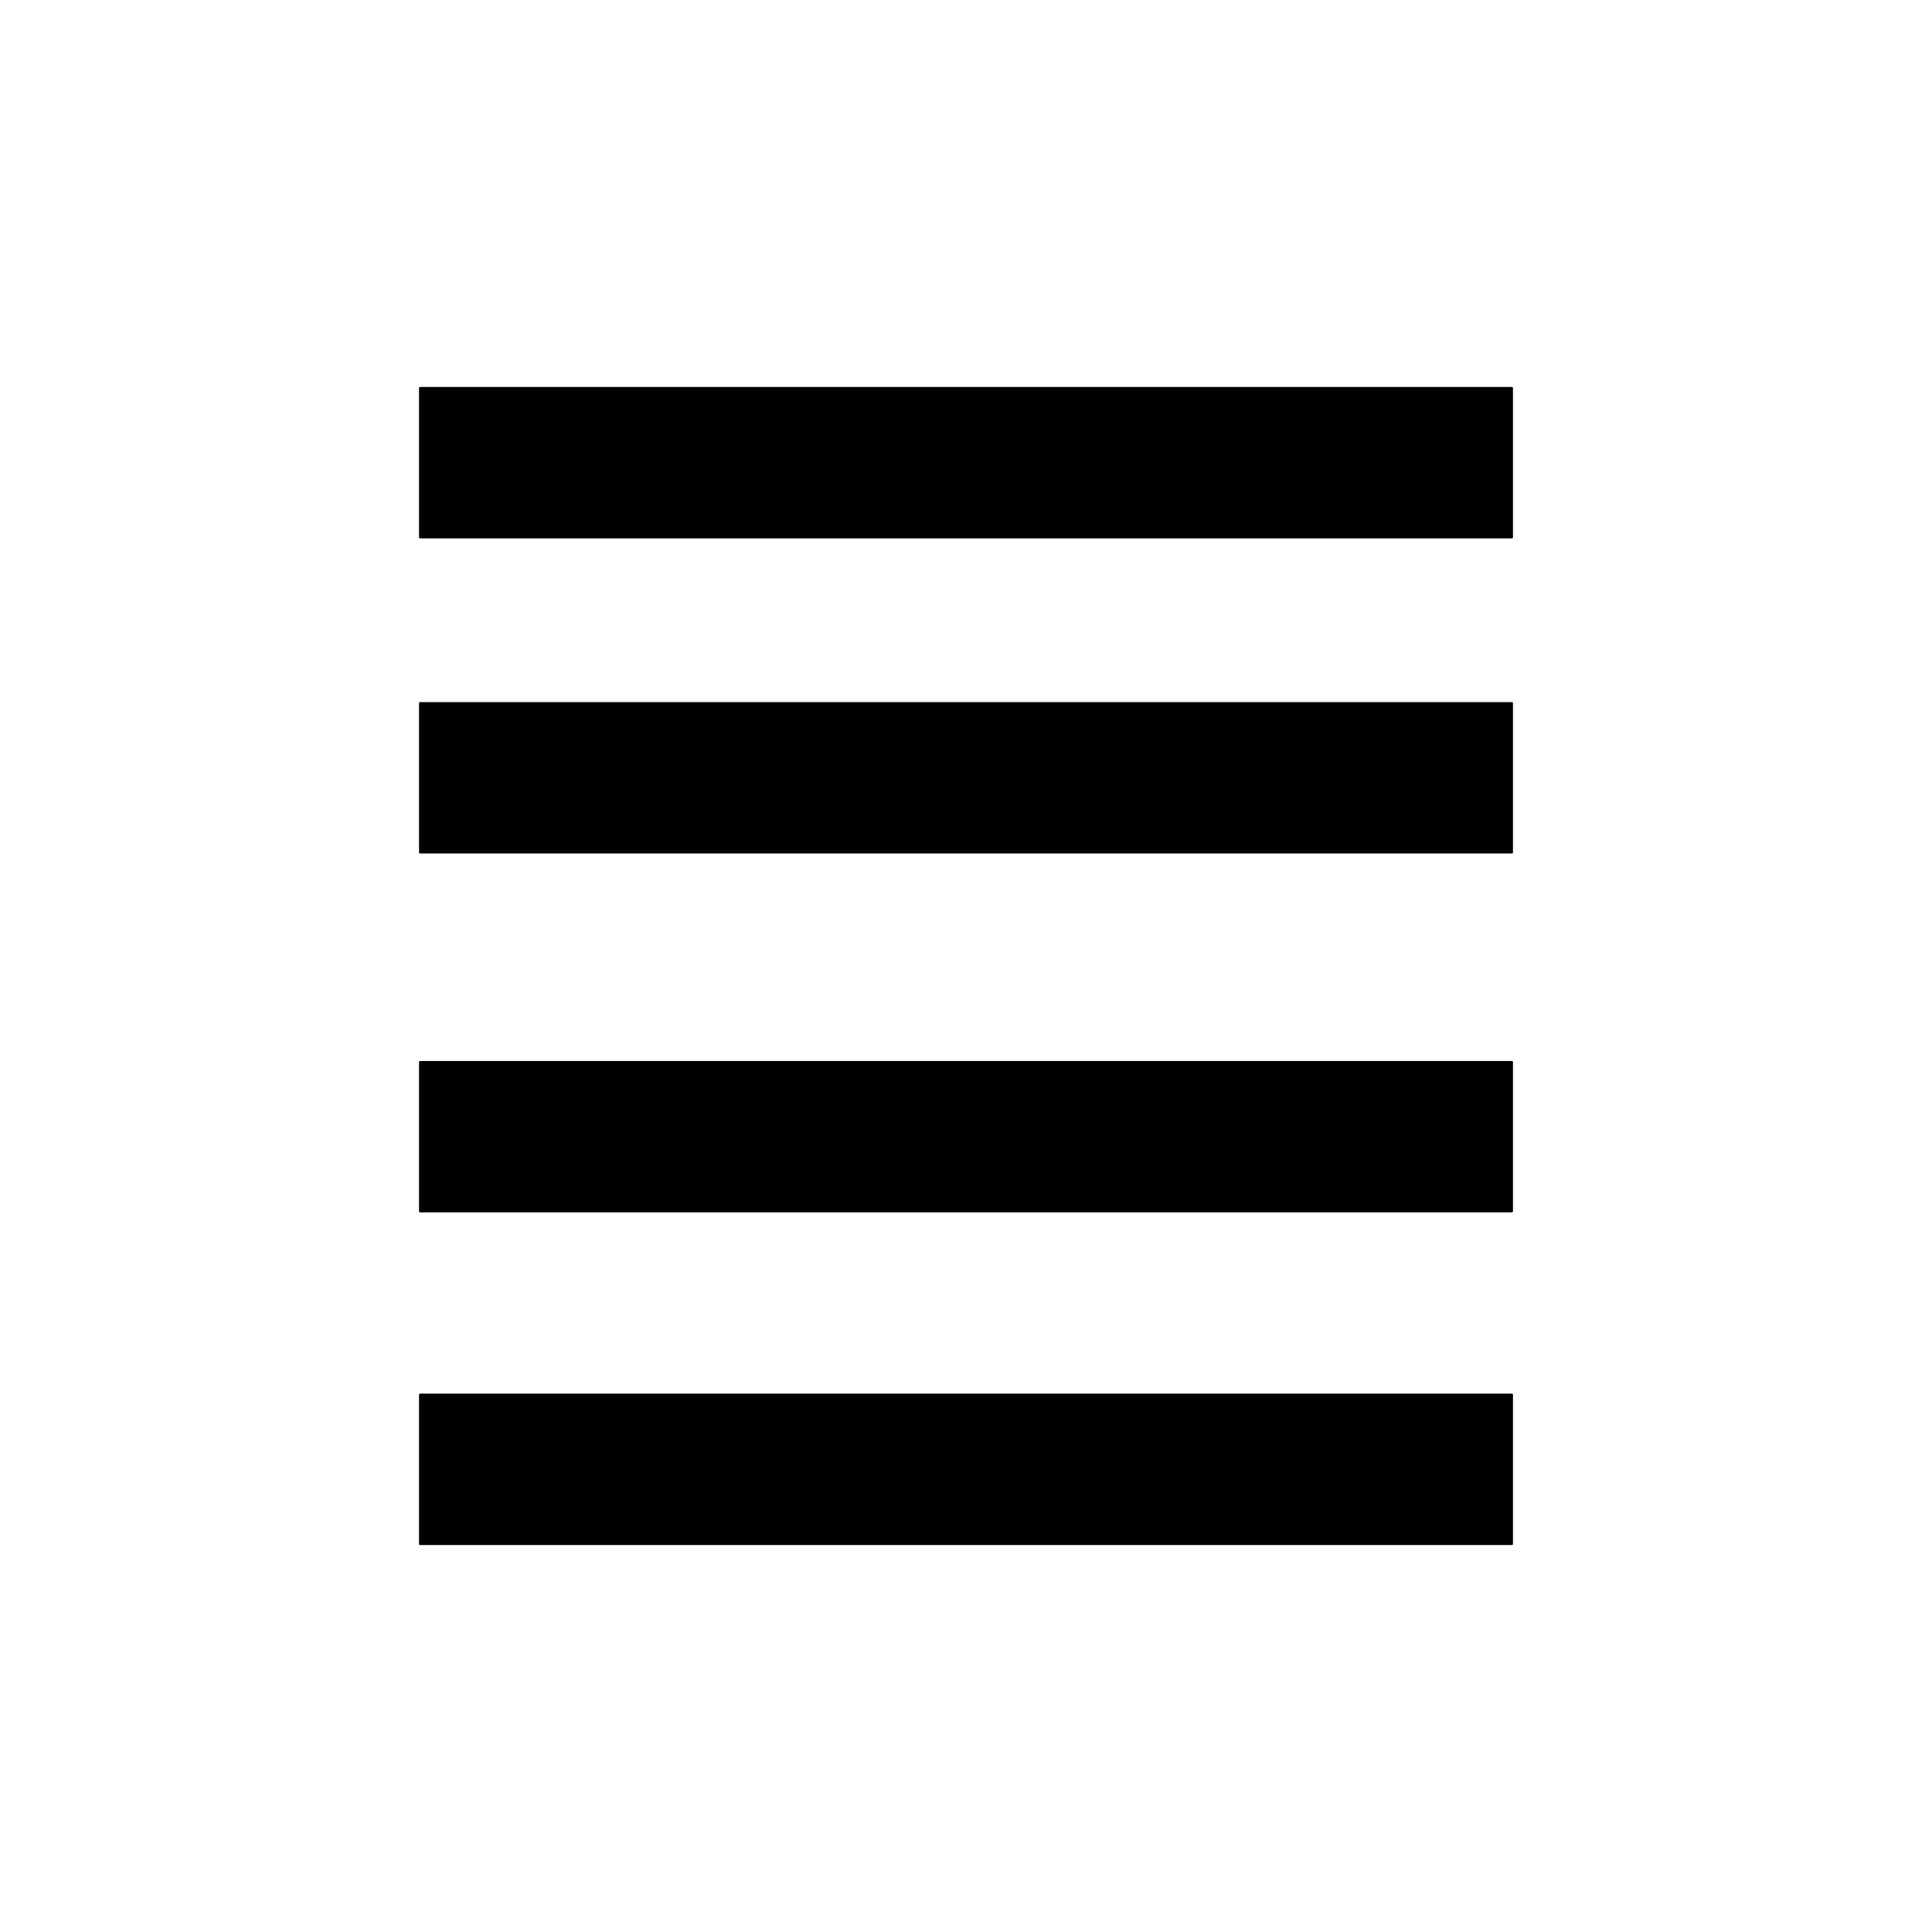
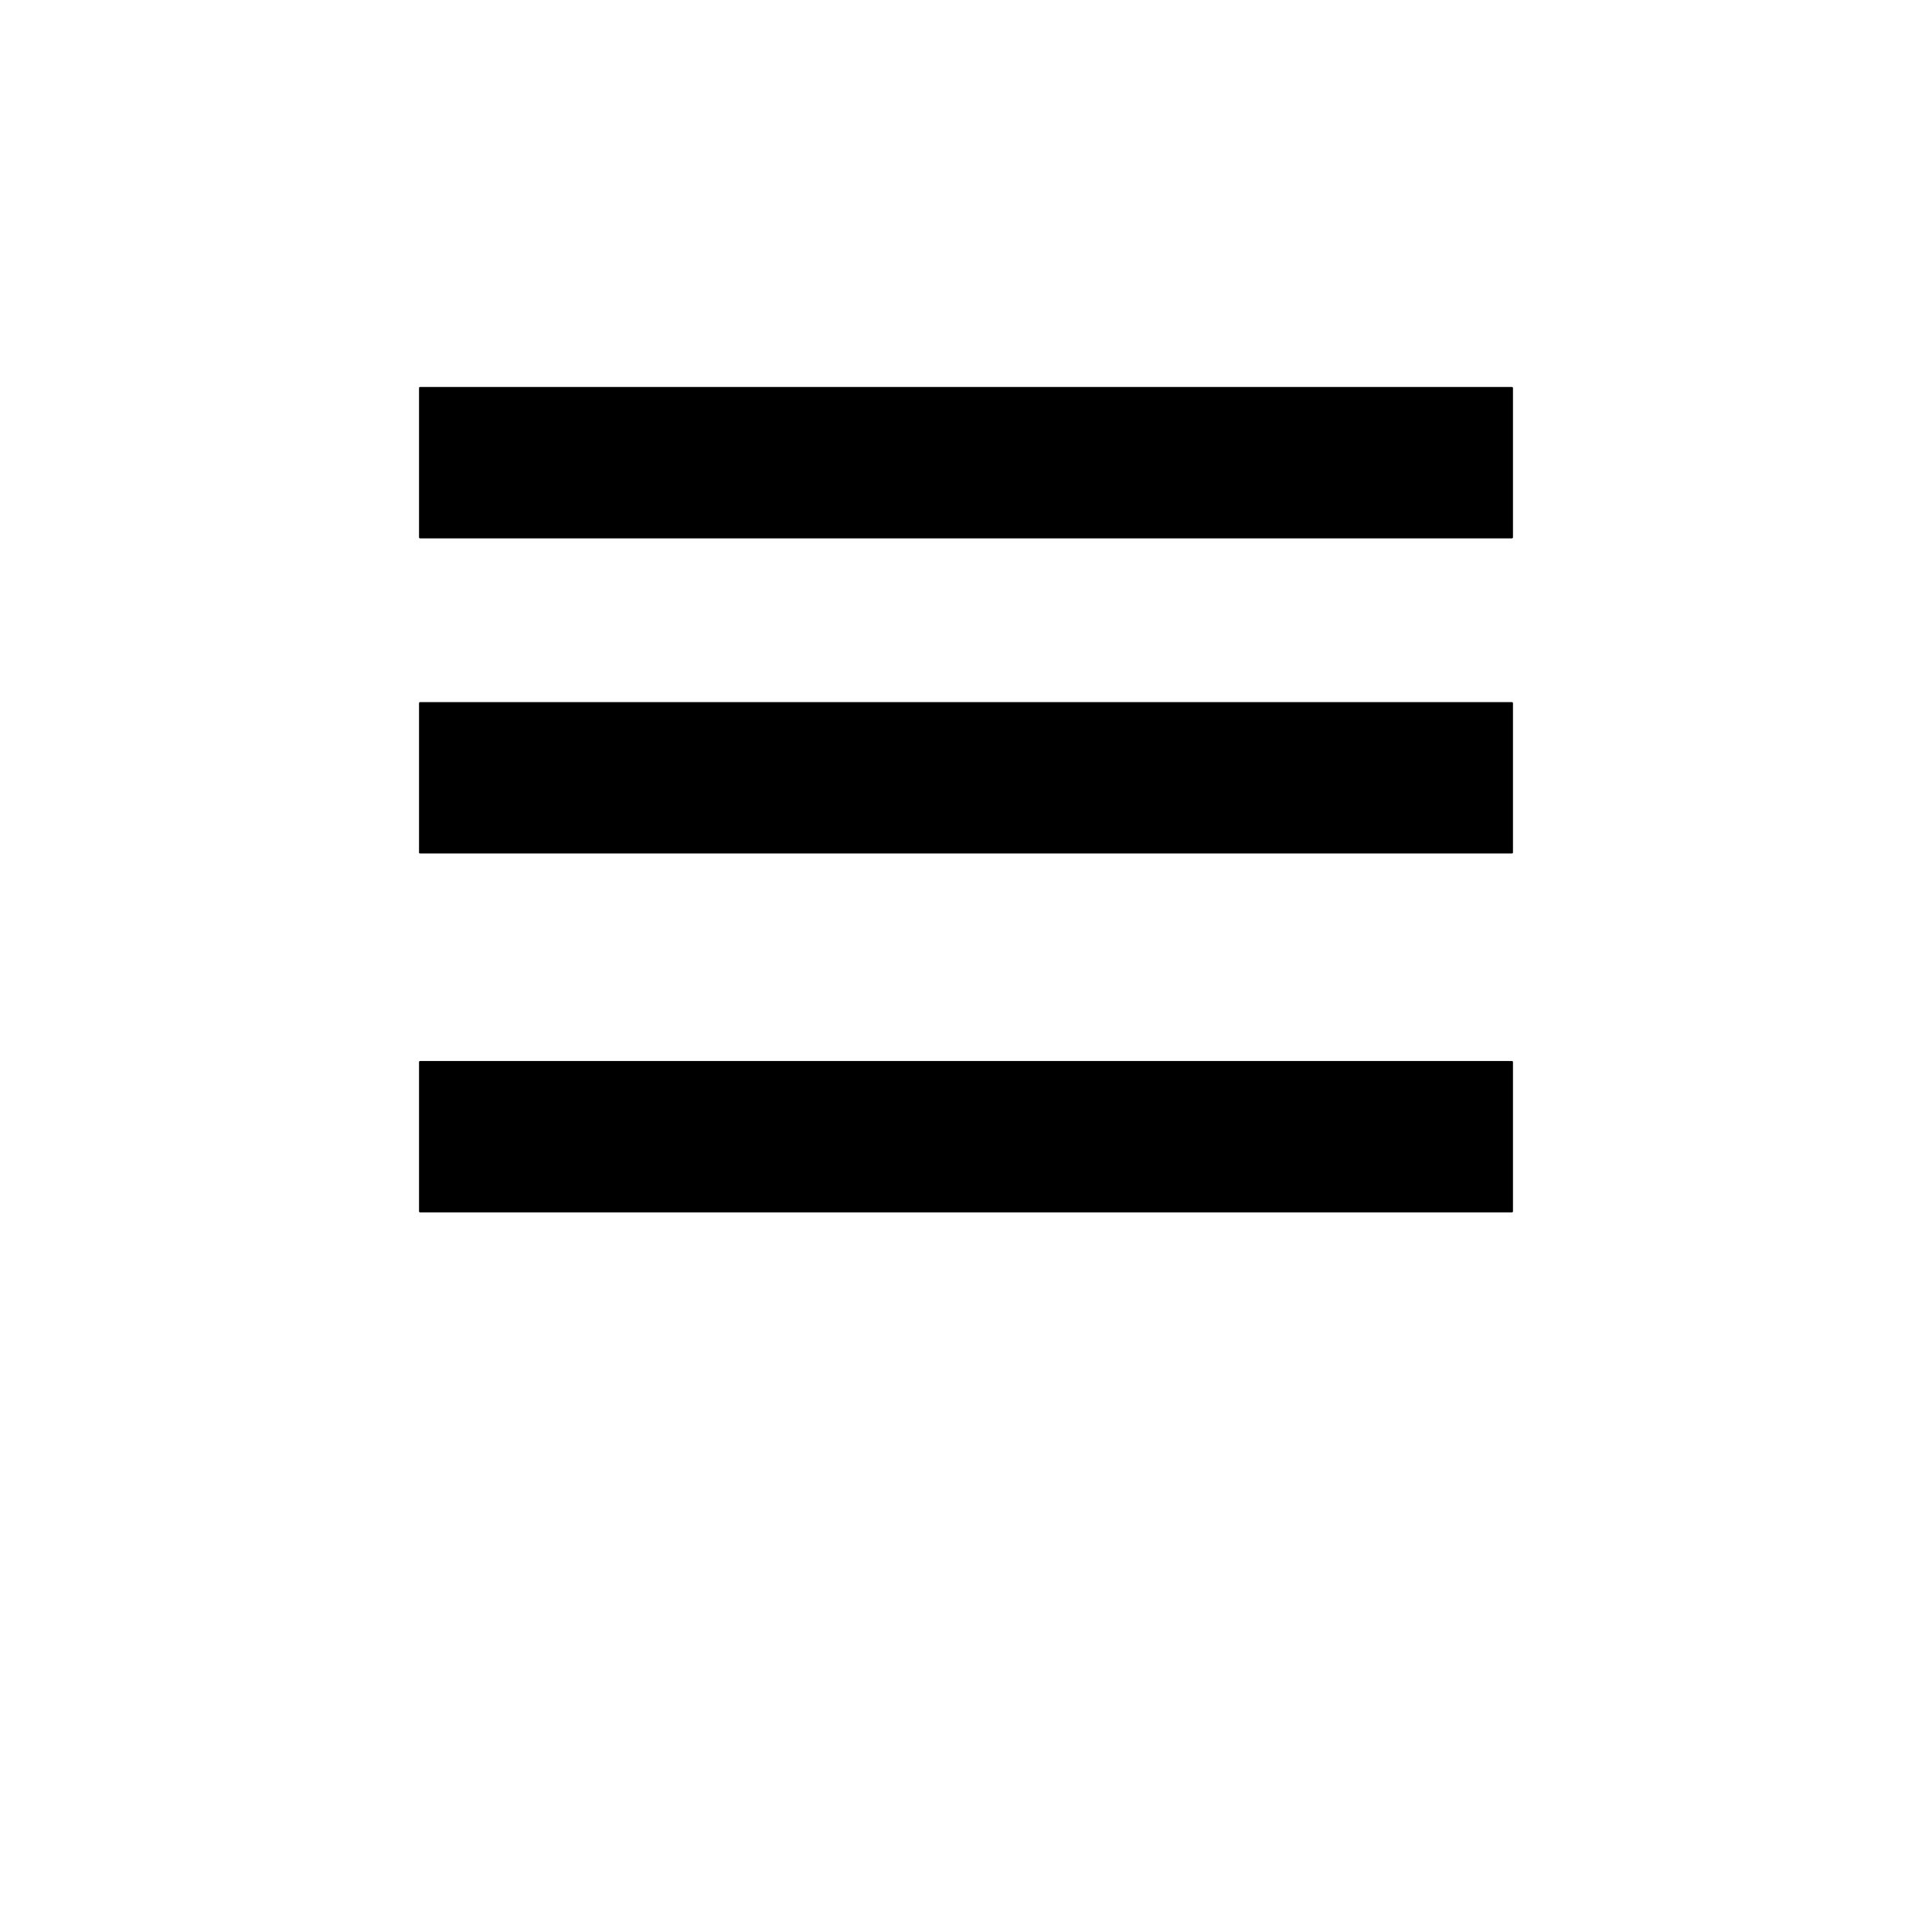
<svg xmlns="http://www.w3.org/2000/svg" width="900" height="900">
  <path d="M 195.70 180.77 L 704.30 180.77 L 704.30 250.29 L 195.70 250.29 Z M 195.70 180.77" stroke-width="1.00" stroke="black" stroke-linecap="round" stroke-linejoin="round" fill="black" />
  <path d="M 195.70 327.56 L 704.30 327.56 L 704.30 397.09 L 195.70 397.09 Z M 195.70 327.56" stroke-width="1.00" stroke="black" stroke-linecap="round" stroke-linejoin="round" fill="black" />
  <path d="M 195.70 494.75 L 704.30 494.75 L 704.30 564.27 L 195.70 564.27 Z M 195.70 494.75" stroke-width="1.00" stroke="black" stroke-linecap="round" stroke-linejoin="round" fill="black" />
-   <path d="M 195.70 649.71 L 704.30 649.71 L 704.30 719.23 L 195.70 719.23 Z M 195.70 649.71" stroke-width="1.00" stroke="black" stroke-linecap="round" stroke-linejoin="round" fill="black" />
</svg>